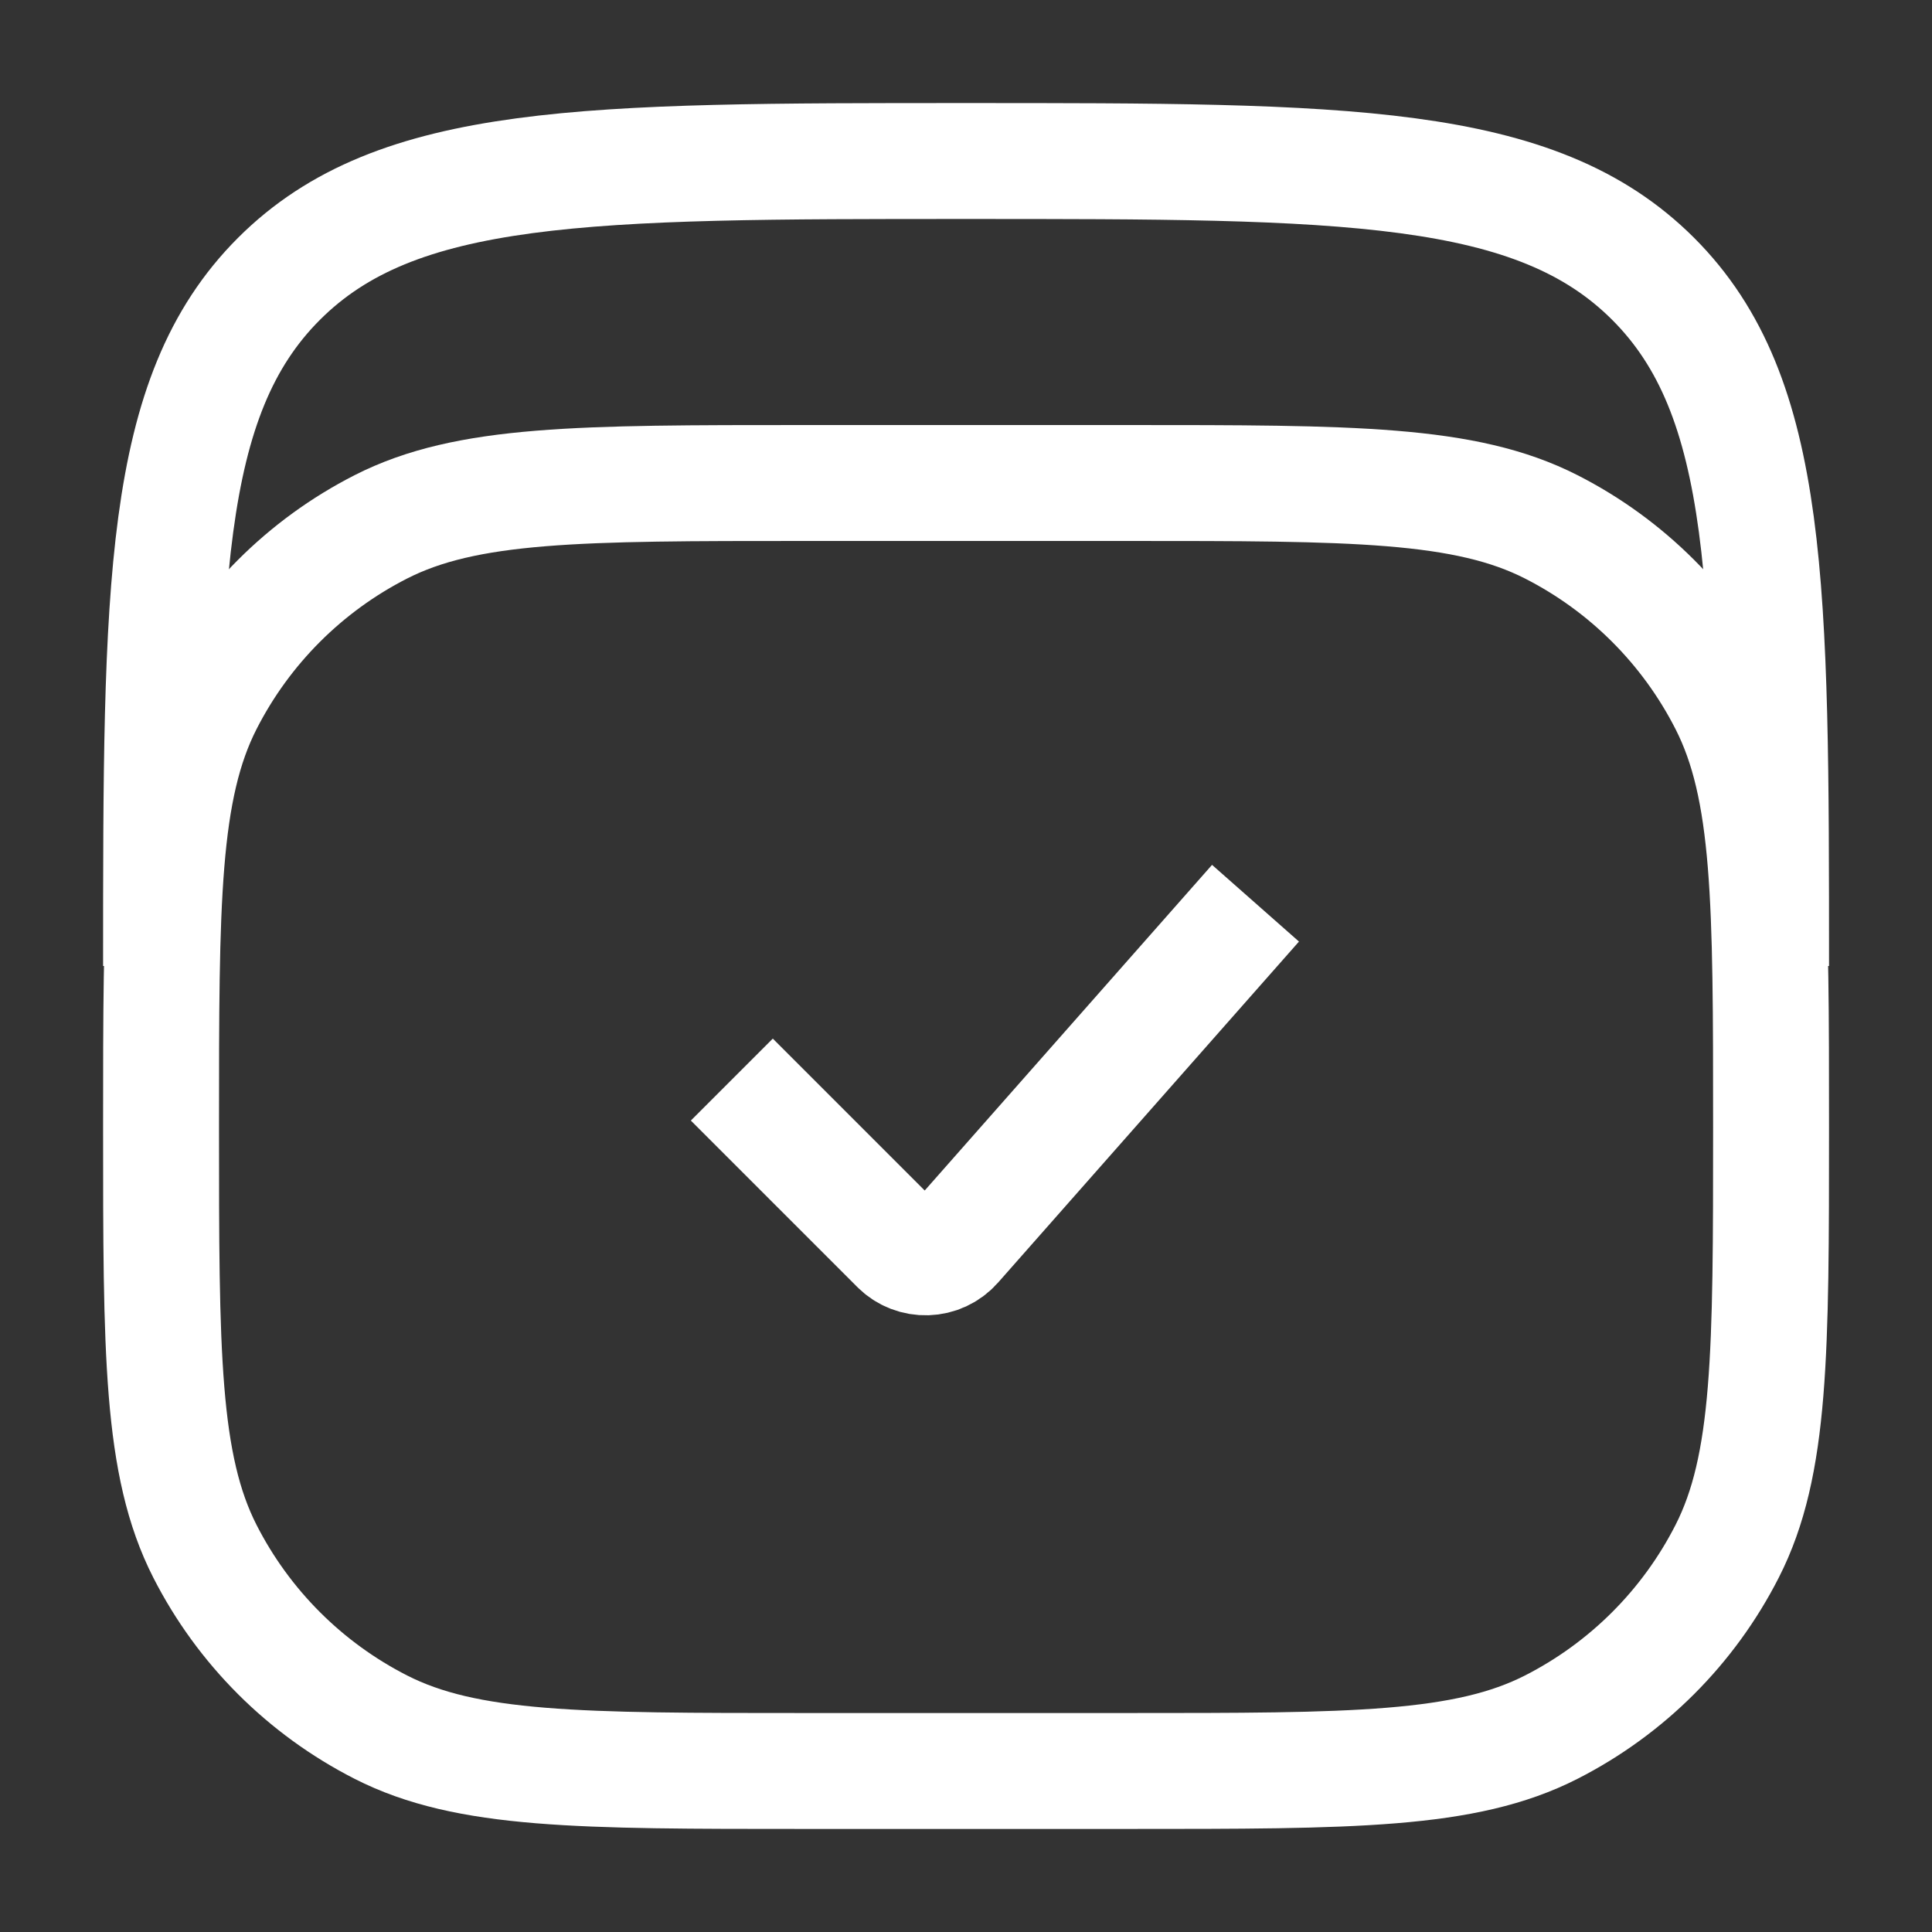
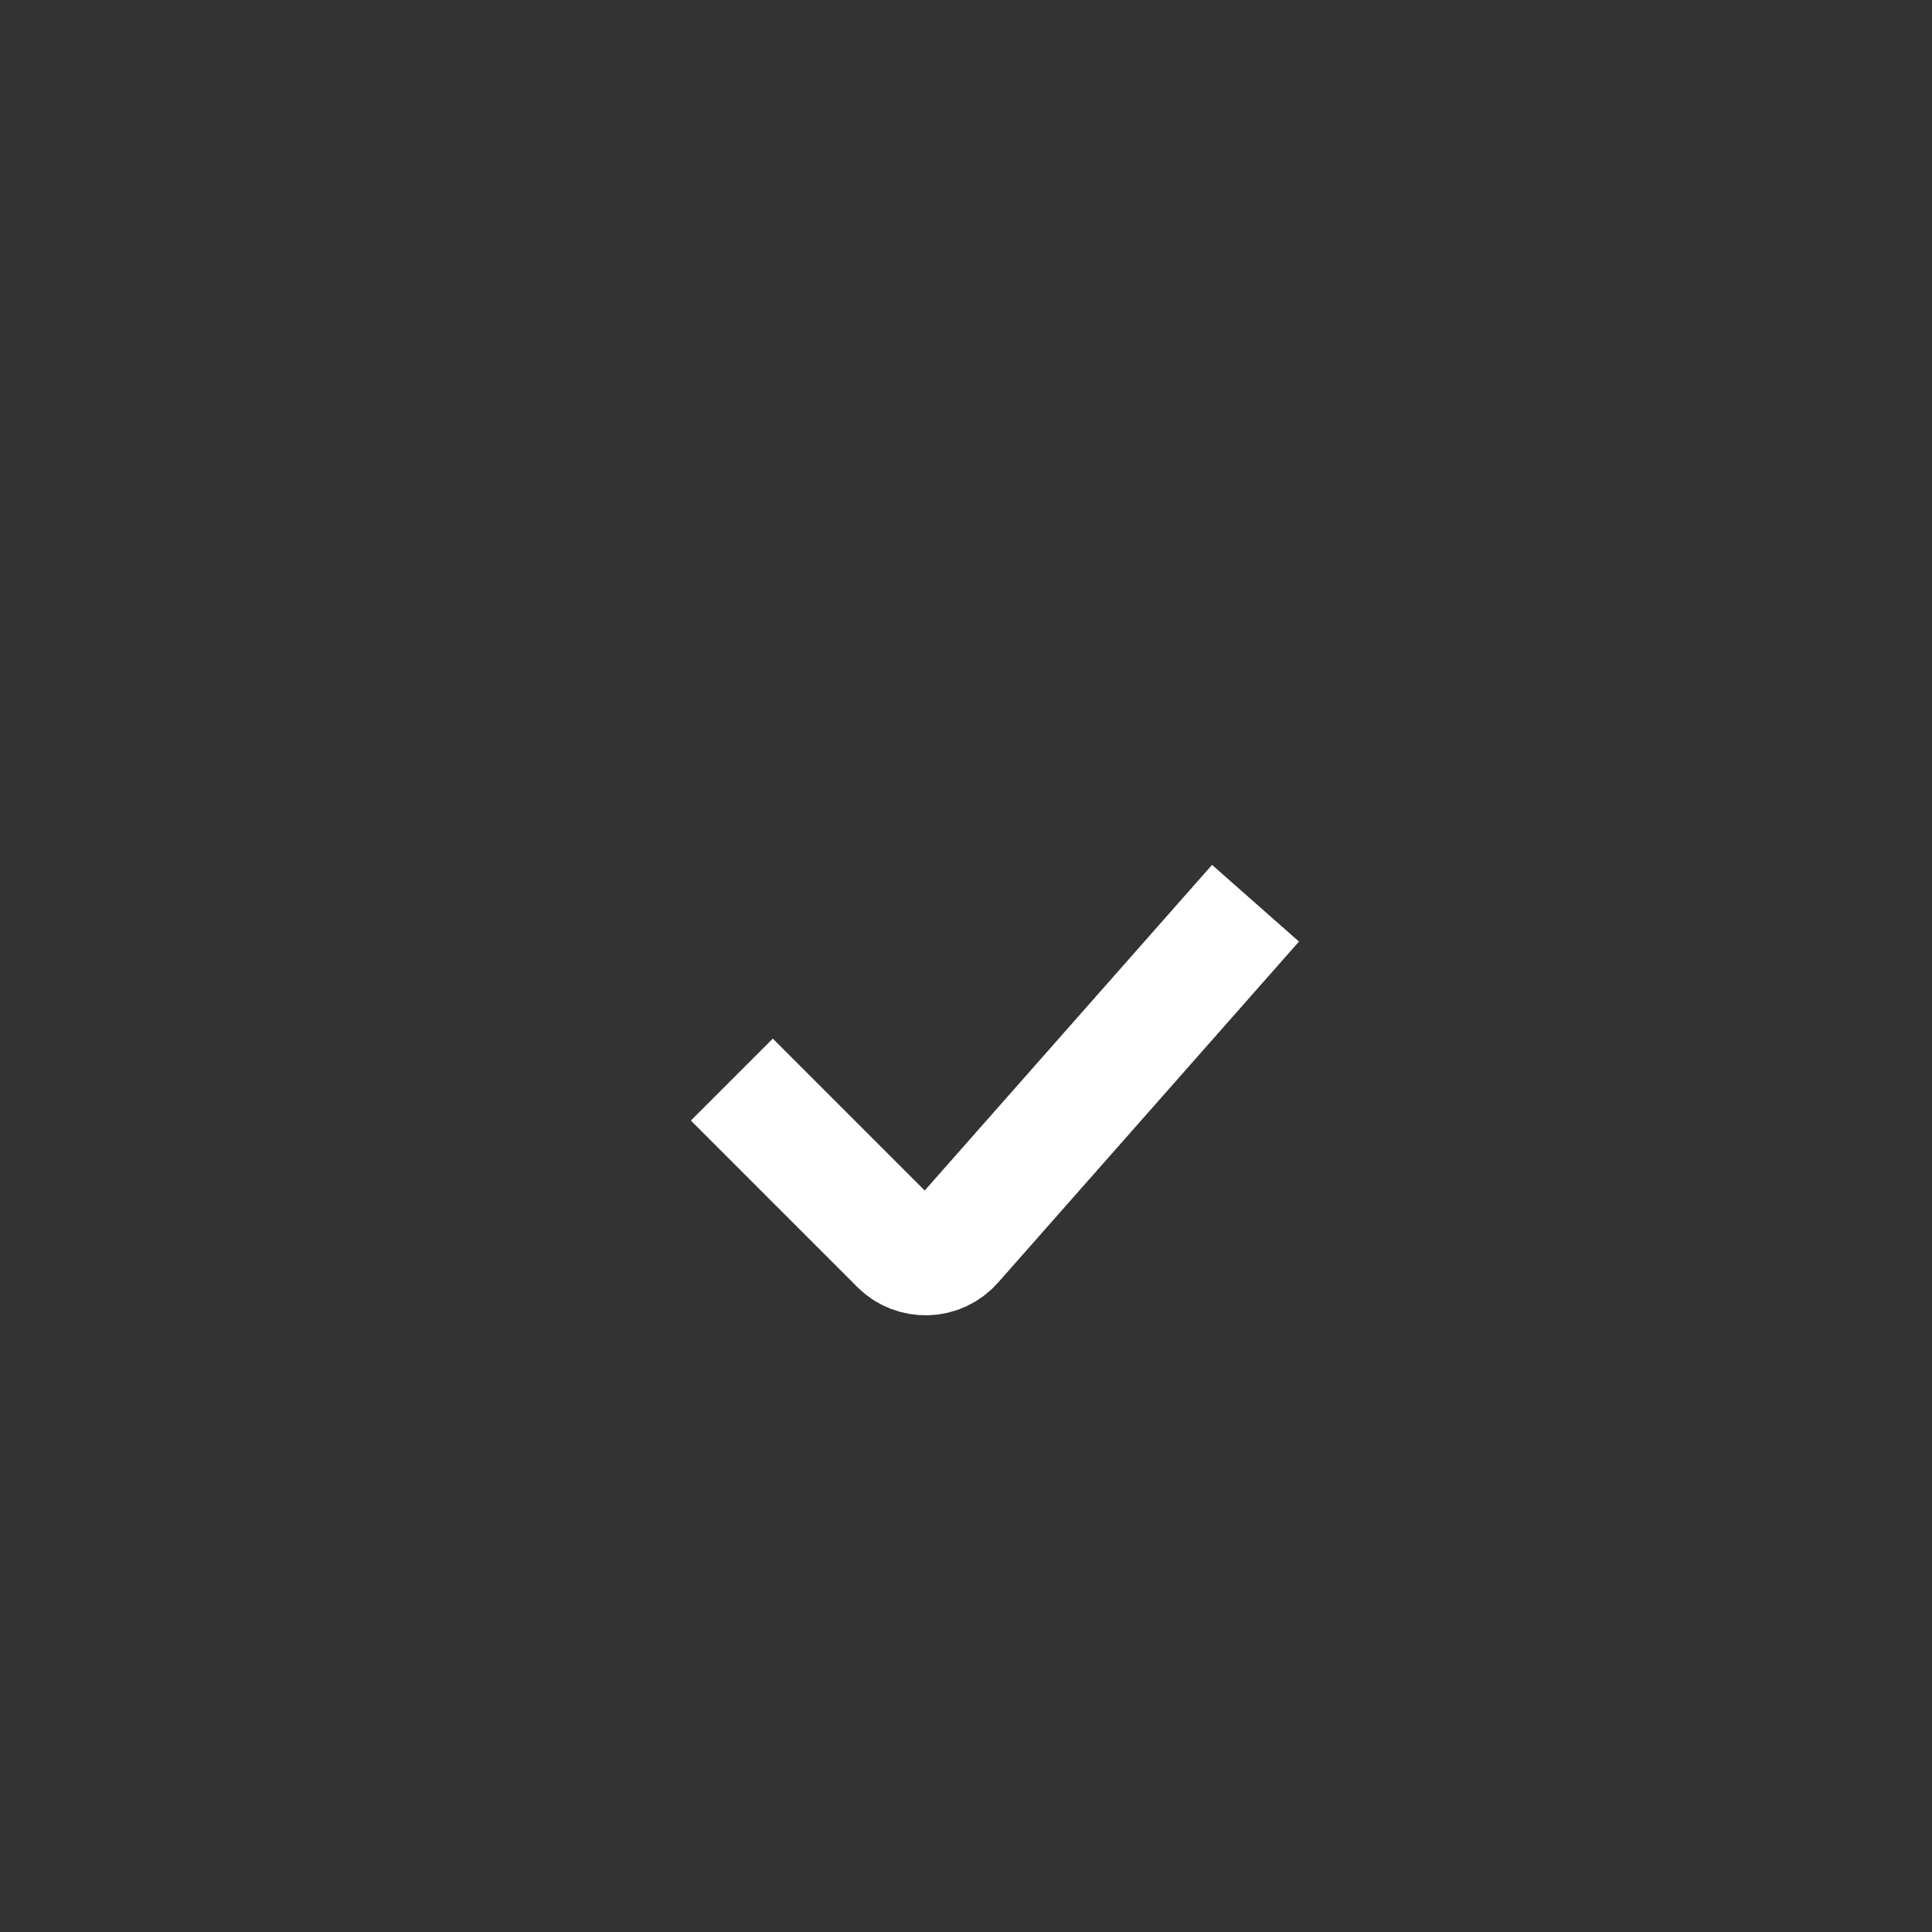
<svg xmlns="http://www.w3.org/2000/svg" width="50" height="50" viewBox="0 0 50 50" fill="none">
  <rect x="0" y="0" width="50" height="50" fill="#333333" stroke="none" />
-   <path d="M4.168 25C4.168 15.179 4.168 10.268 7.219 7.217C10.27 4.167 15.18 4.167 25.001 4.167C34.822 4.167 39.733 4.167 42.784 7.217C45.835 10.268 45.835 15.179 45.835 25" stroke="white" stroke-width="3" />
-   <path d="M4.168 29.167C4.168 23.333 4.168 20.416 5.303 18.188C6.302 16.228 7.896 14.634 9.856 13.635C12.084 12.5 15.001 12.5 20.835 12.5H29.168C35.002 12.5 37.919 12.5 40.147 13.635C42.107 14.634 43.701 16.228 44.699 18.188C45.835 20.416 45.835 23.333 45.835 29.167C45.835 35.001 45.835 37.917 44.699 40.146C43.701 42.106 42.107 43.699 40.147 44.698C37.919 45.833 35.002 45.833 29.168 45.833H20.835C15.001 45.833 12.084 45.833 9.856 44.698C7.896 43.699 6.302 42.106 5.303 40.146C4.168 37.917 4.168 35.001 4.168 29.167Z" stroke="white" stroke-width="3" />
  <path d="M20 29L23.247 32.247C23.655 32.655 24.323 32.634 24.704 32.202L31.5 24.5" stroke="white" stroke-width="3" stroke-linecap="square" />
</svg>